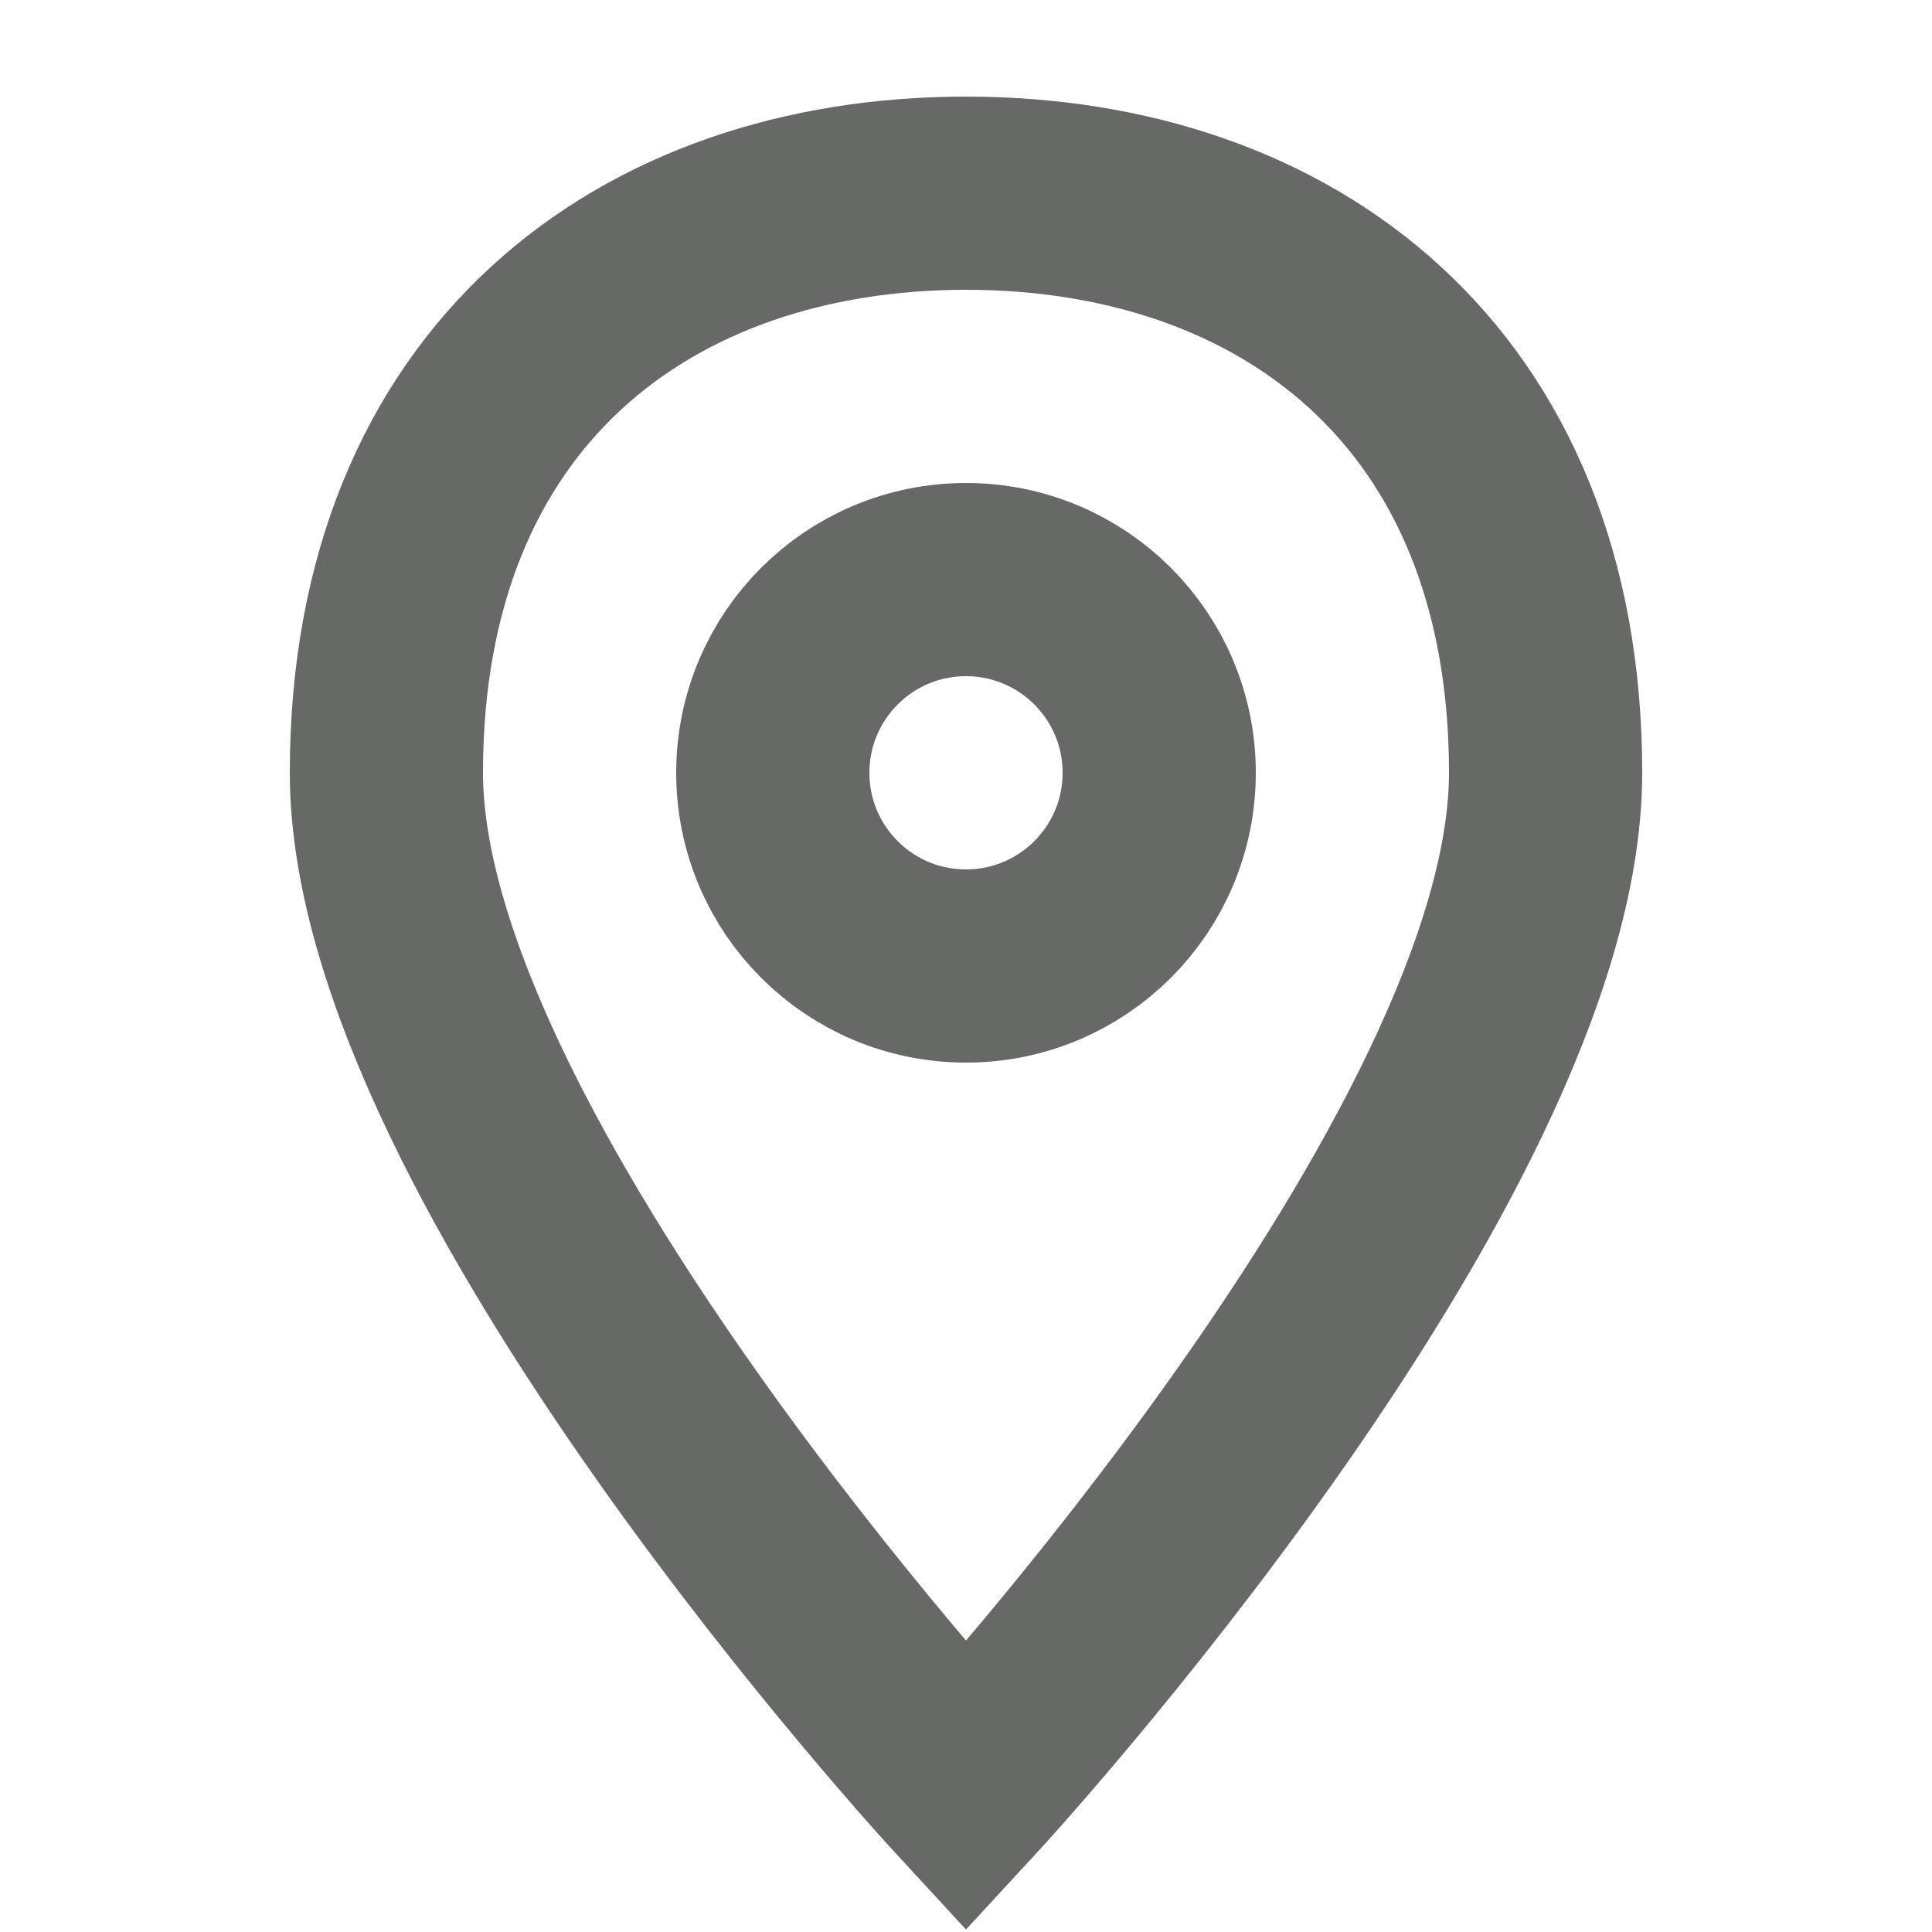
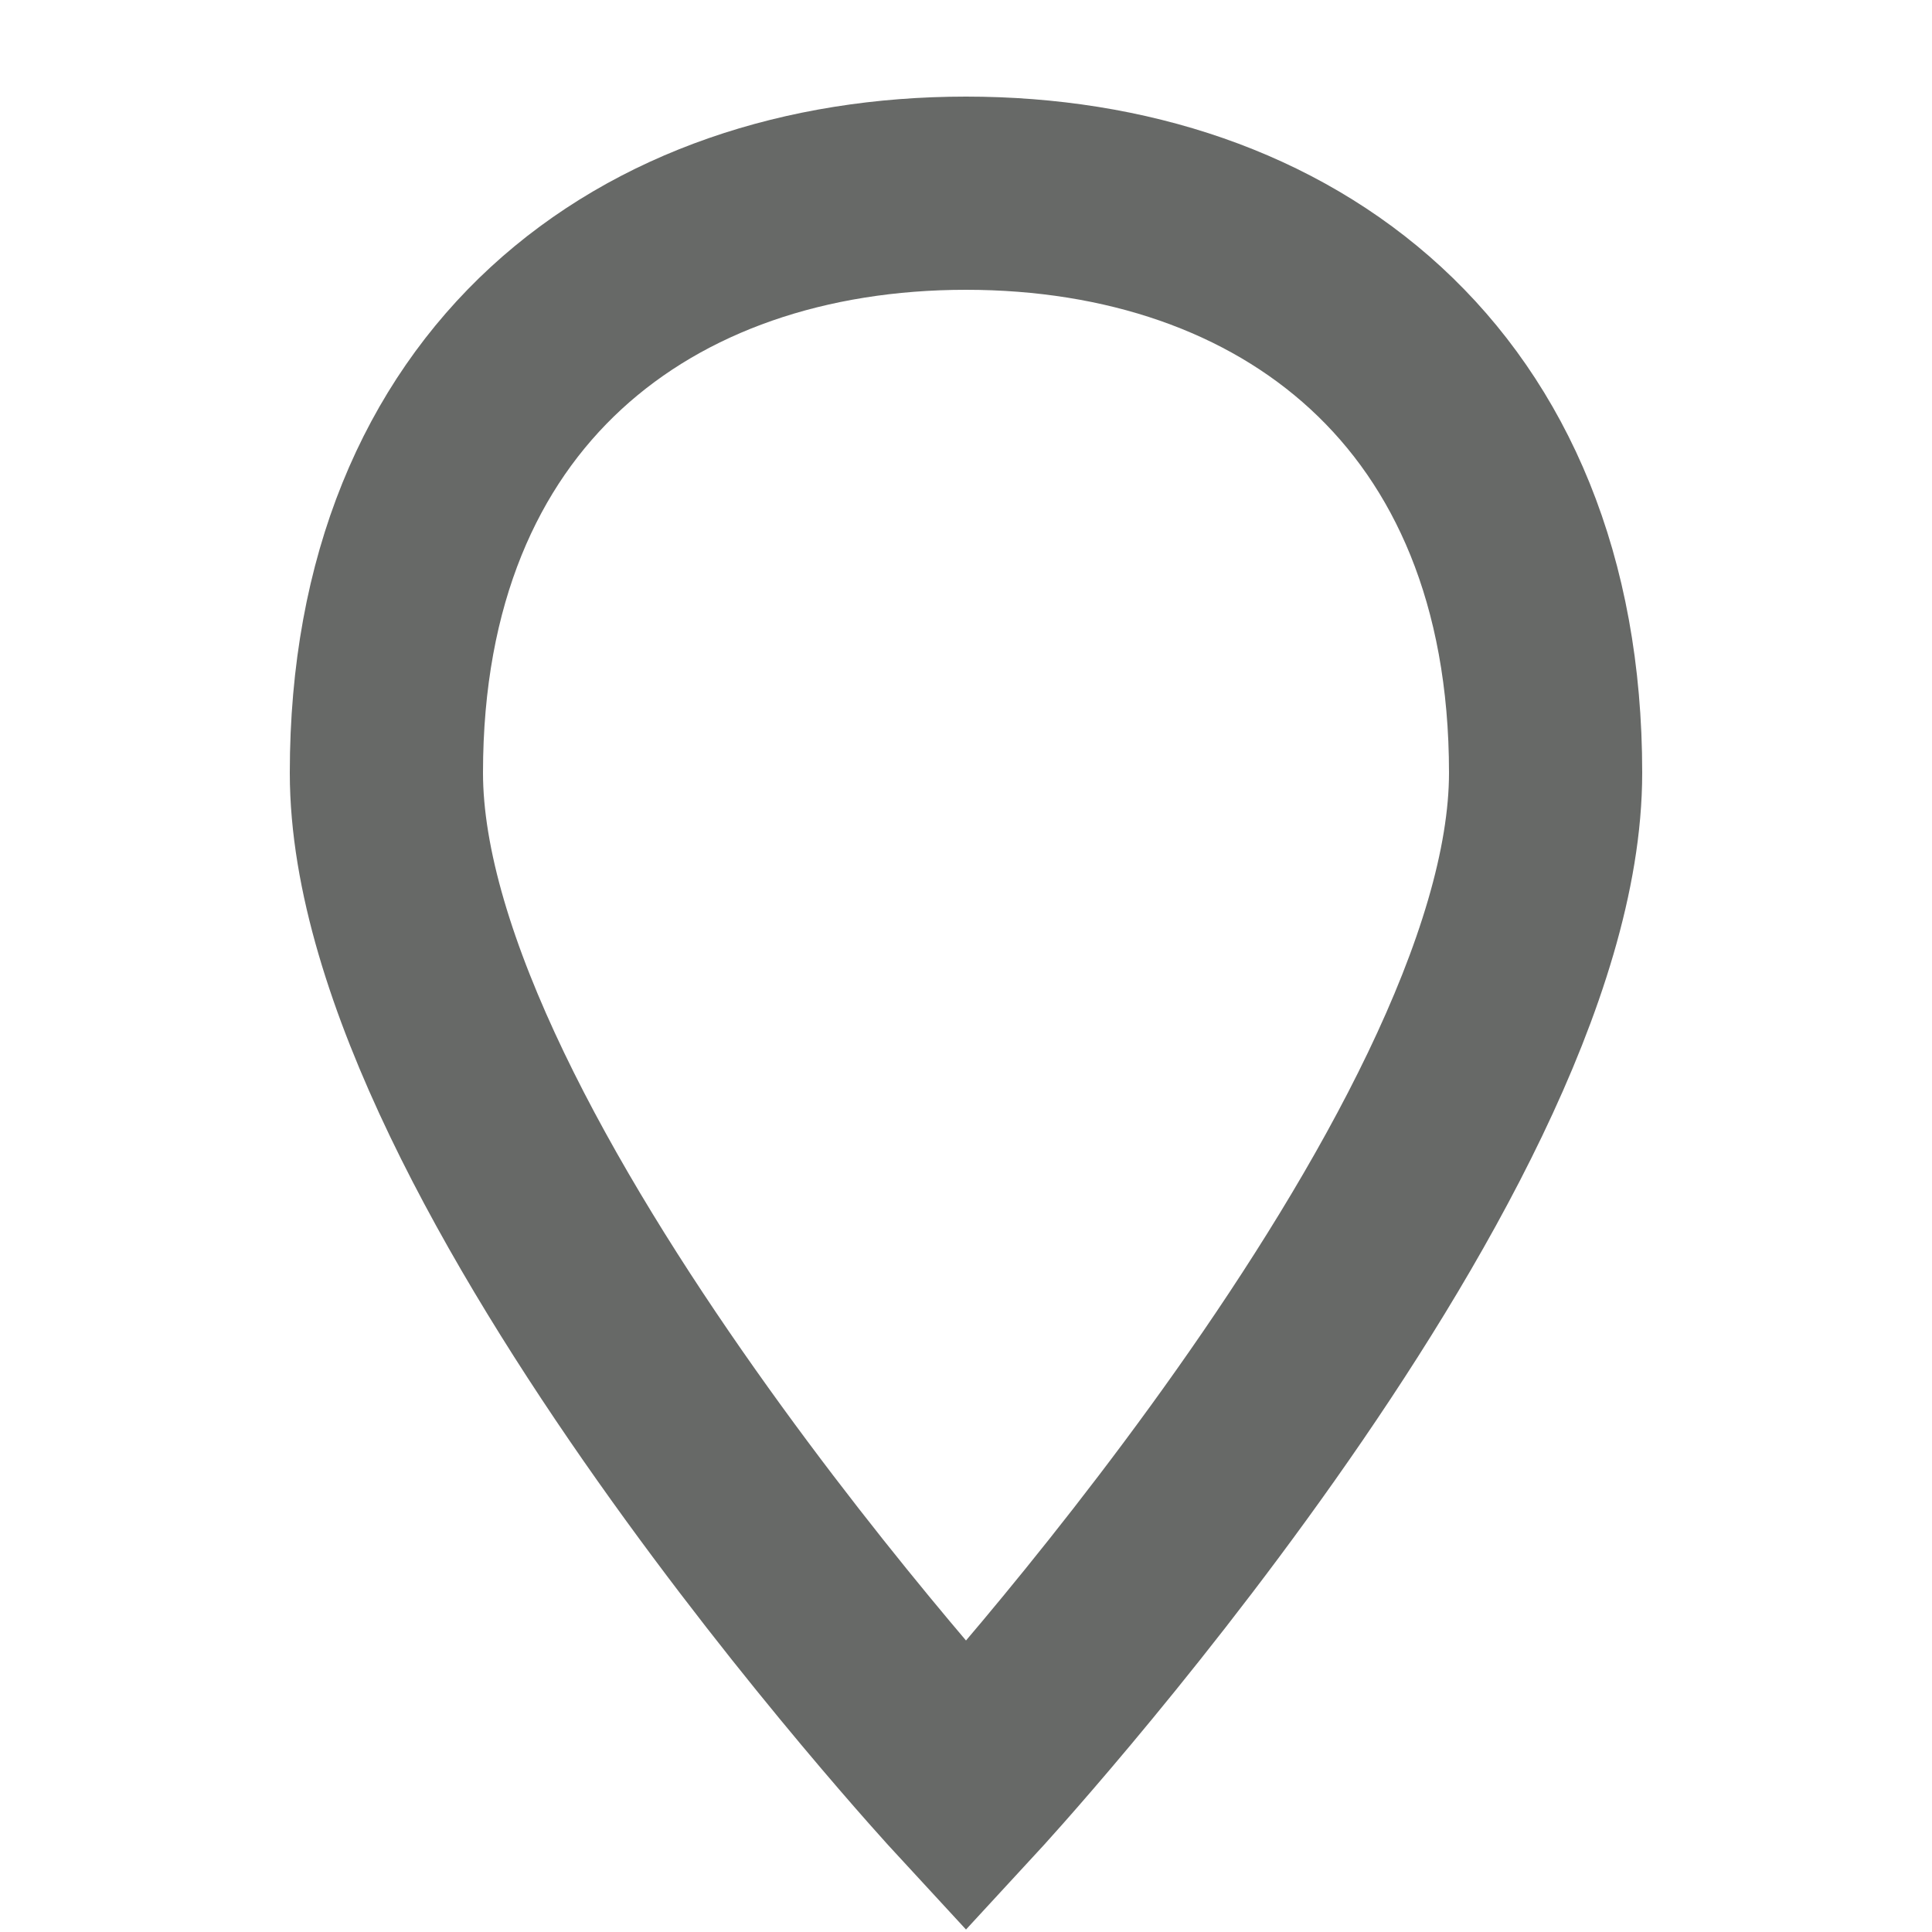
<svg xmlns="http://www.w3.org/2000/svg" width="20" height="20" viewBox="0 0 20 20" fill="none">
  <g id="Icons/Location">
    <g id="Vector">
      <path d="M16 8C16 12 10 18.5 10 18.5C10 18.5 4 12 4 8C4 4 6.686 2 10 2C13.314 2 16 4 16 8Z" stroke="#676967" stroke-width="2" />
-       <path d="M12 8C12 9.105 11.105 10 10 10C8.895 10 8 9.105 8 8C8 6.895 8.895 6 10 6C11.105 6 12 6.895 12 8Z" stroke="#676967" stroke-width="2" />
    </g>
  </g>
</svg>